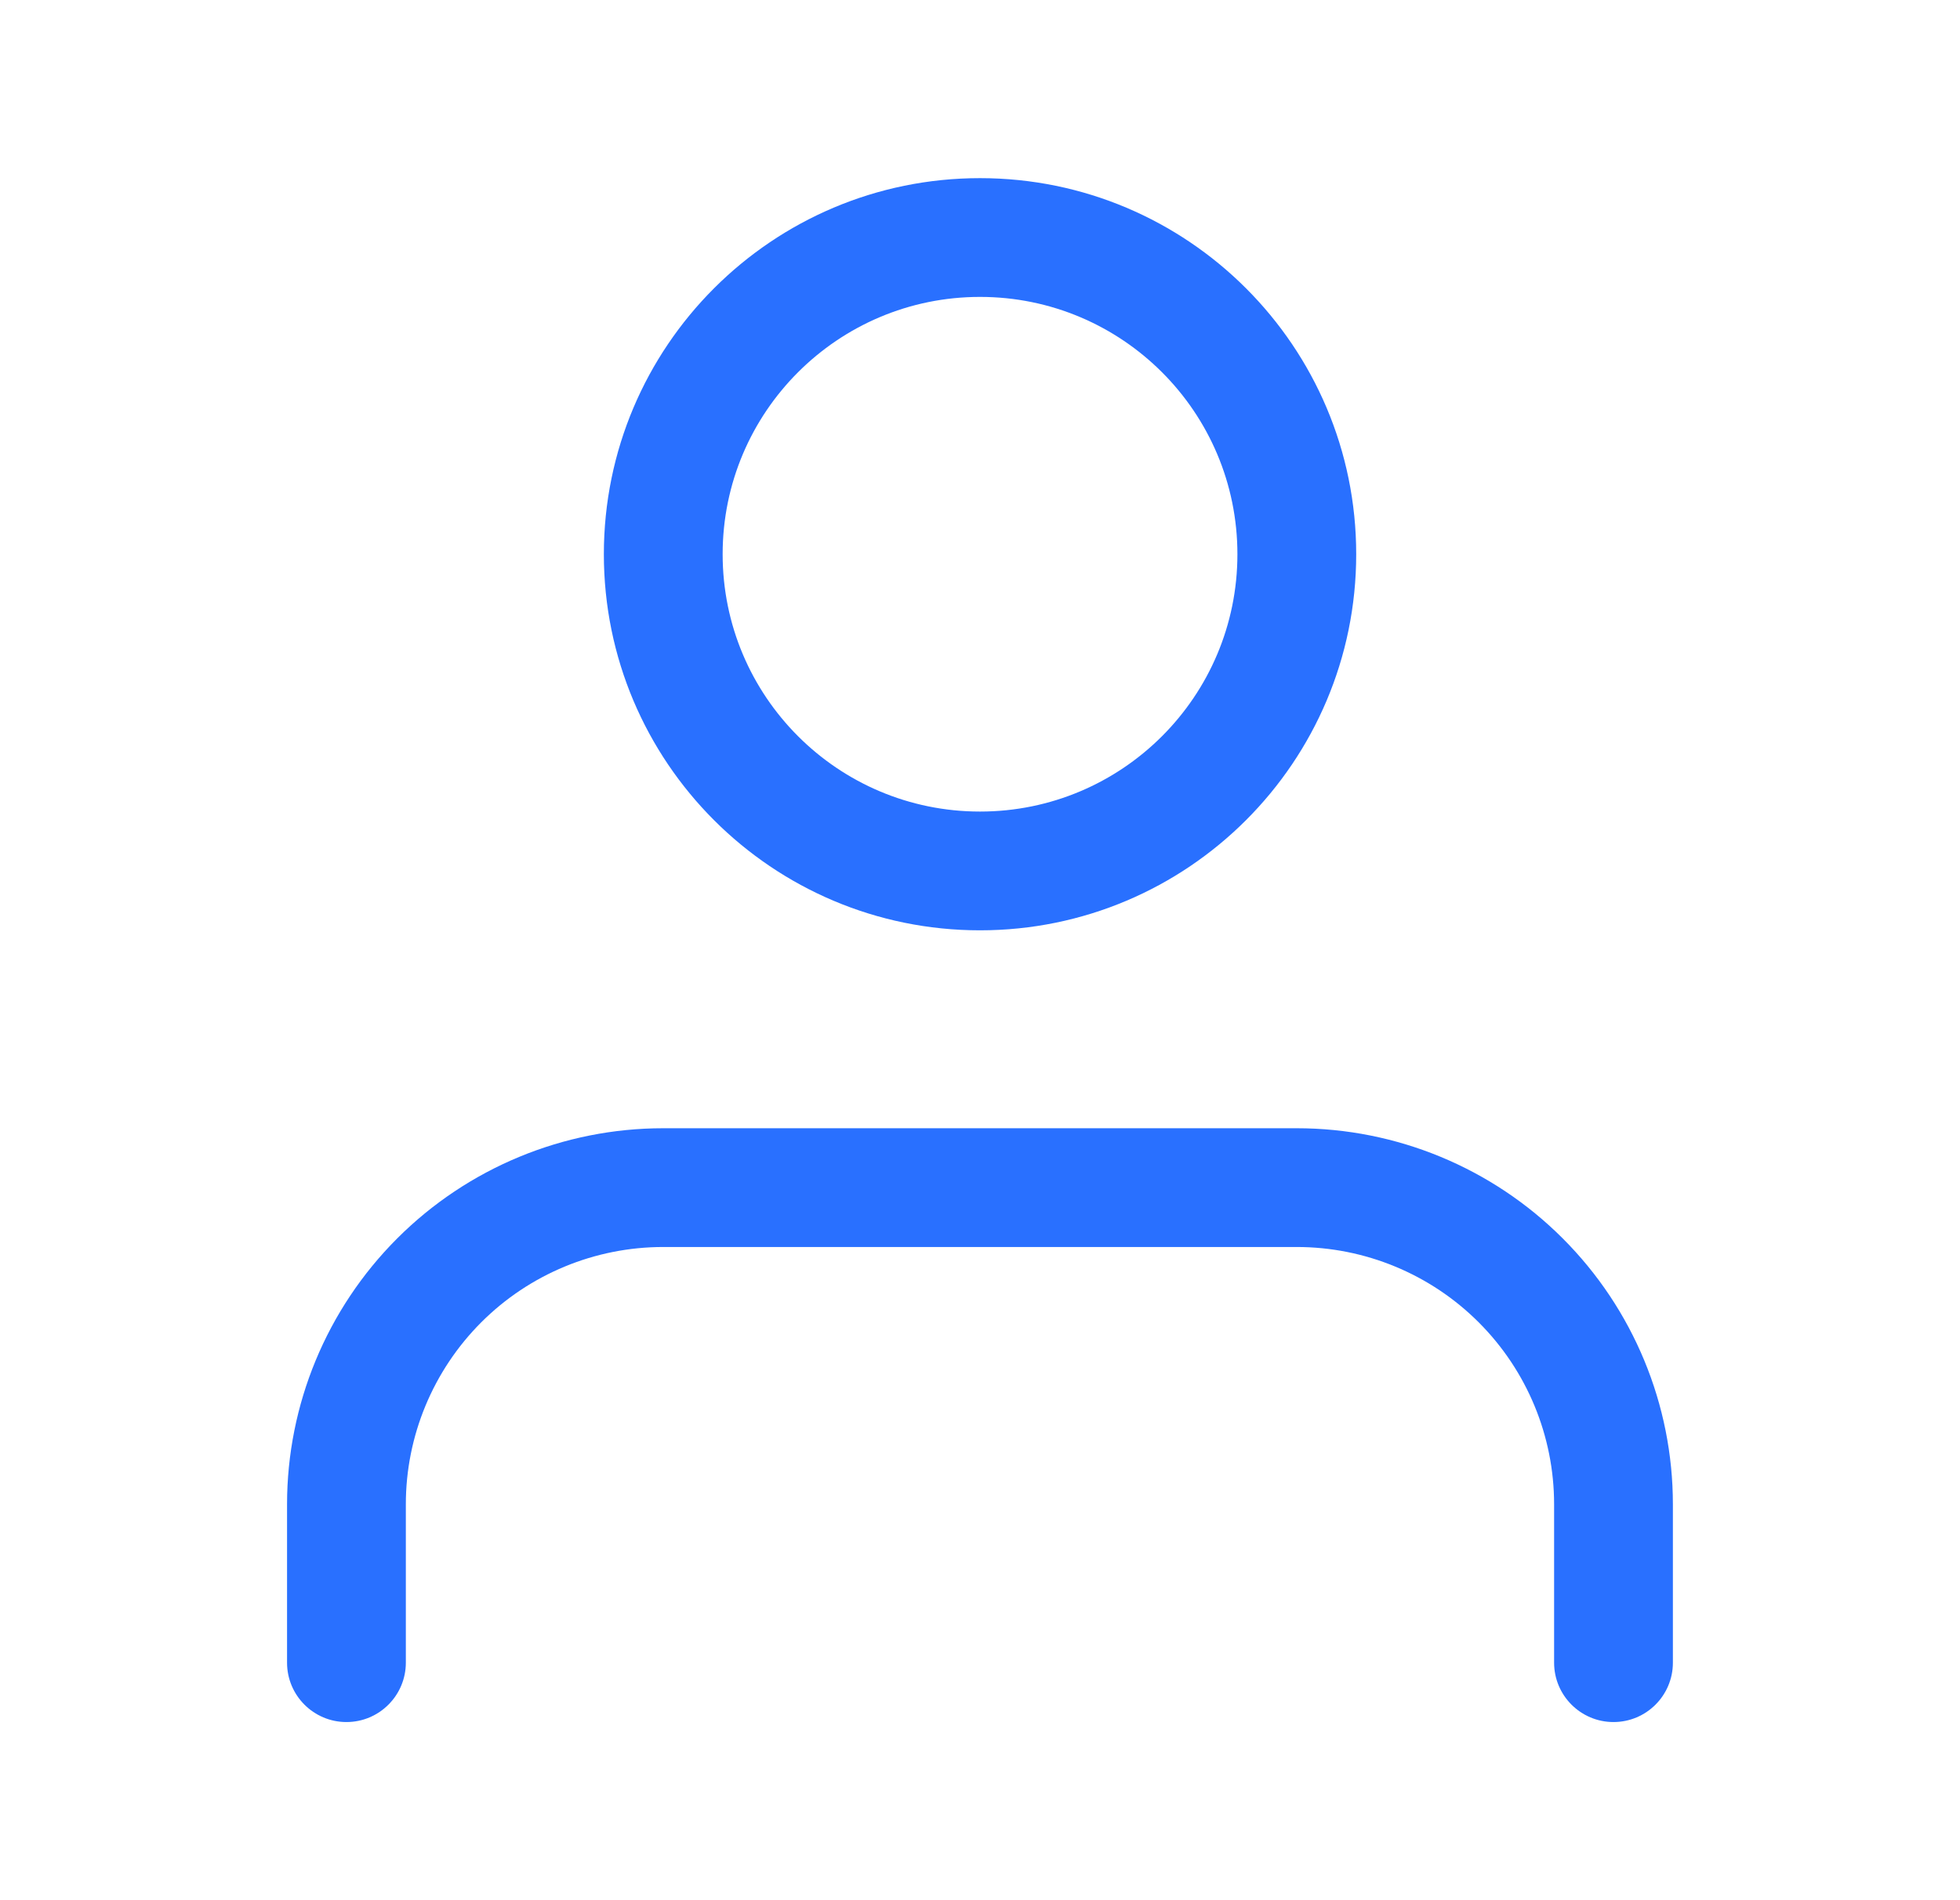
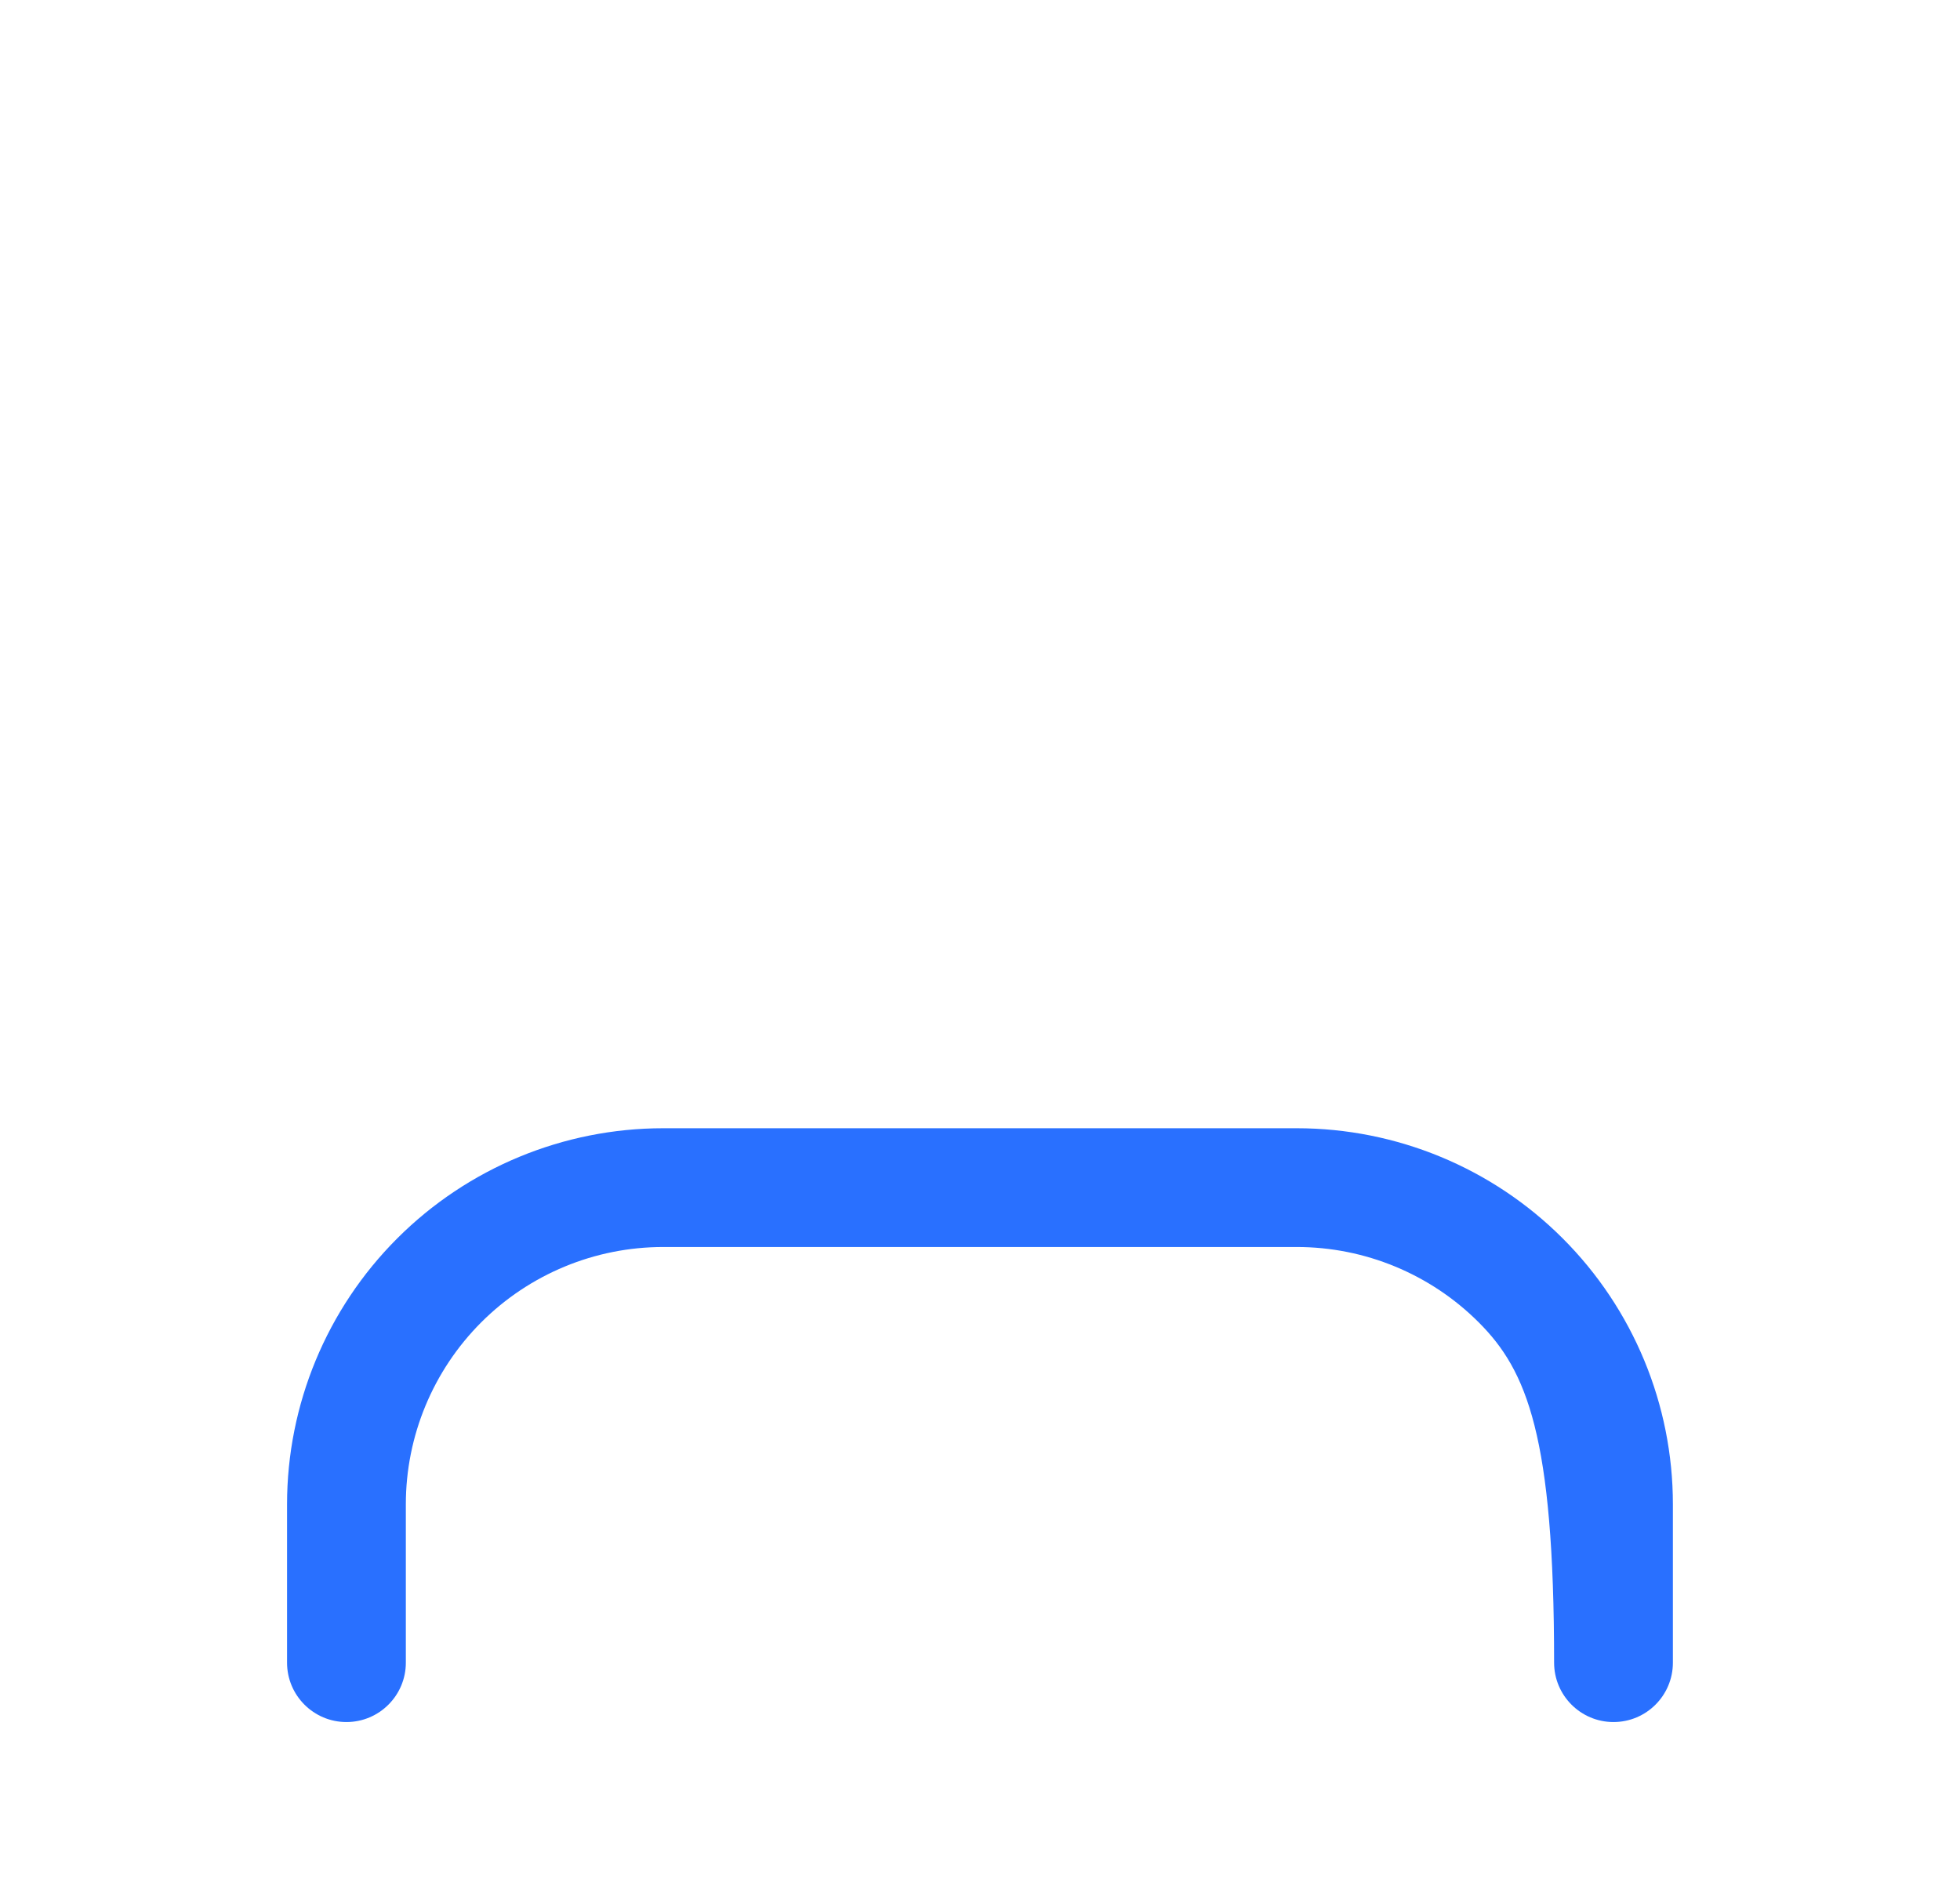
<svg xmlns="http://www.w3.org/2000/svg" width="33" height="32" viewBox="0 0 33 32" fill="none">
-   <path fill-rule="evenodd" clip-rule="evenodd" d="M6.688 20.855C7.876 19.667 9.487 19 11.166 19H21.833C23.513 19 25.124 19.667 26.311 20.855C27.499 22.043 28.166 23.654 28.166 25.333V28C28.166 28.552 27.719 29 27.166 29C26.614 29 26.166 28.552 26.166 28V25.333C26.166 24.184 25.71 23.082 24.897 22.269C24.084 21.456 22.982 21 21.833 21H11.166C10.017 21 8.915 21.456 8.102 22.269C7.29 23.082 6.833 24.184 6.833 25.333V28C6.833 28.552 6.385 29 5.833 29C5.281 29 4.833 28.552 4.833 28V25.333C4.833 23.654 5.5 22.043 6.688 20.855Z" fill="#2970FF" />
-   <path fill-rule="evenodd" clip-rule="evenodd" d="M16.5 5C14.107 5 12.167 6.94 12.167 9.333C12.167 11.727 14.107 13.667 16.5 13.667C18.894 13.667 20.834 11.727 20.834 9.333C20.834 6.94 18.894 5 16.5 5ZM10.167 9.333C10.167 5.836 13.002 3 16.5 3C19.998 3 22.834 5.836 22.834 9.333C22.834 12.831 19.998 15.667 16.5 15.667C13.002 15.667 10.167 12.831 10.167 9.333Z" fill="#2970FF" />
+   <path fill-rule="evenodd" clip-rule="evenodd" d="M6.688 20.855C7.876 19.667 9.487 19 11.166 19H21.833C23.513 19 25.124 19.667 26.311 20.855C27.499 22.043 28.166 23.654 28.166 25.333V28C28.166 28.552 27.719 29 27.166 29C26.614 29 26.166 28.552 26.166 28C26.166 24.184 25.71 23.082 24.897 22.269C24.084 21.456 22.982 21 21.833 21H11.166C10.017 21 8.915 21.456 8.102 22.269C7.29 23.082 6.833 24.184 6.833 25.333V28C6.833 28.552 6.385 29 5.833 29C5.281 29 4.833 28.552 4.833 28V25.333C4.833 23.654 5.5 22.043 6.688 20.855Z" fill="#2970FF" />
</svg>